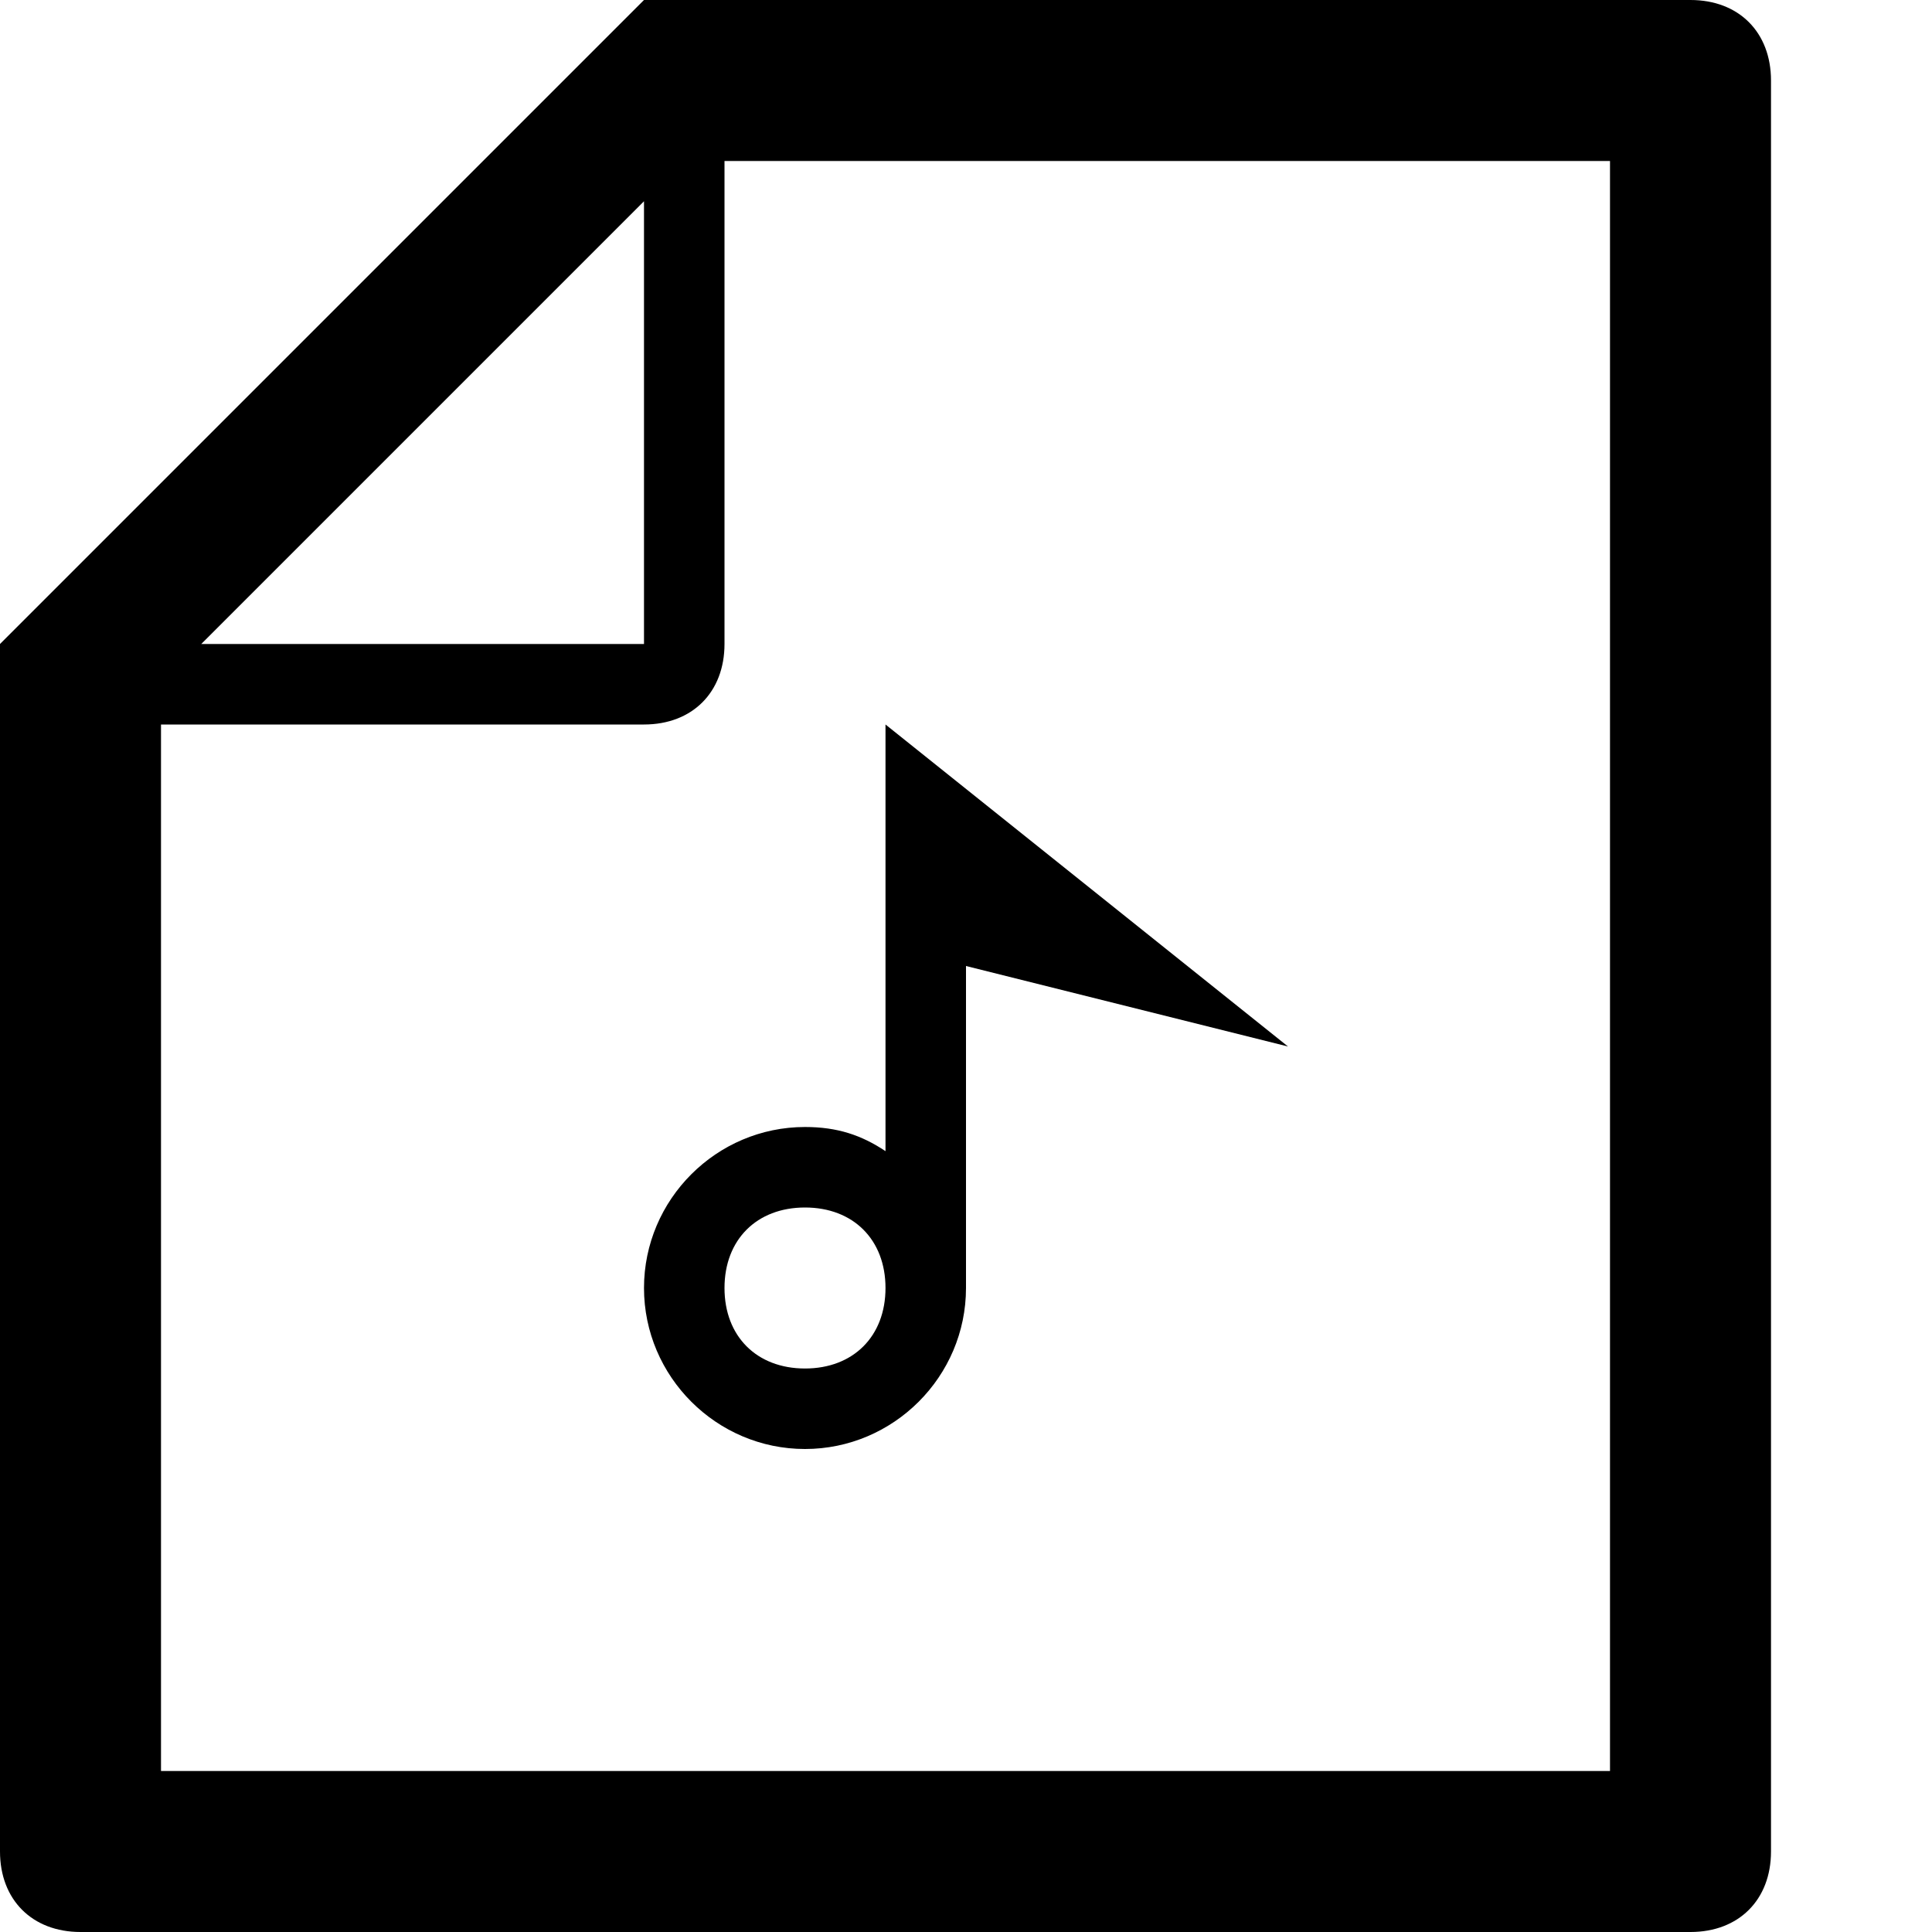
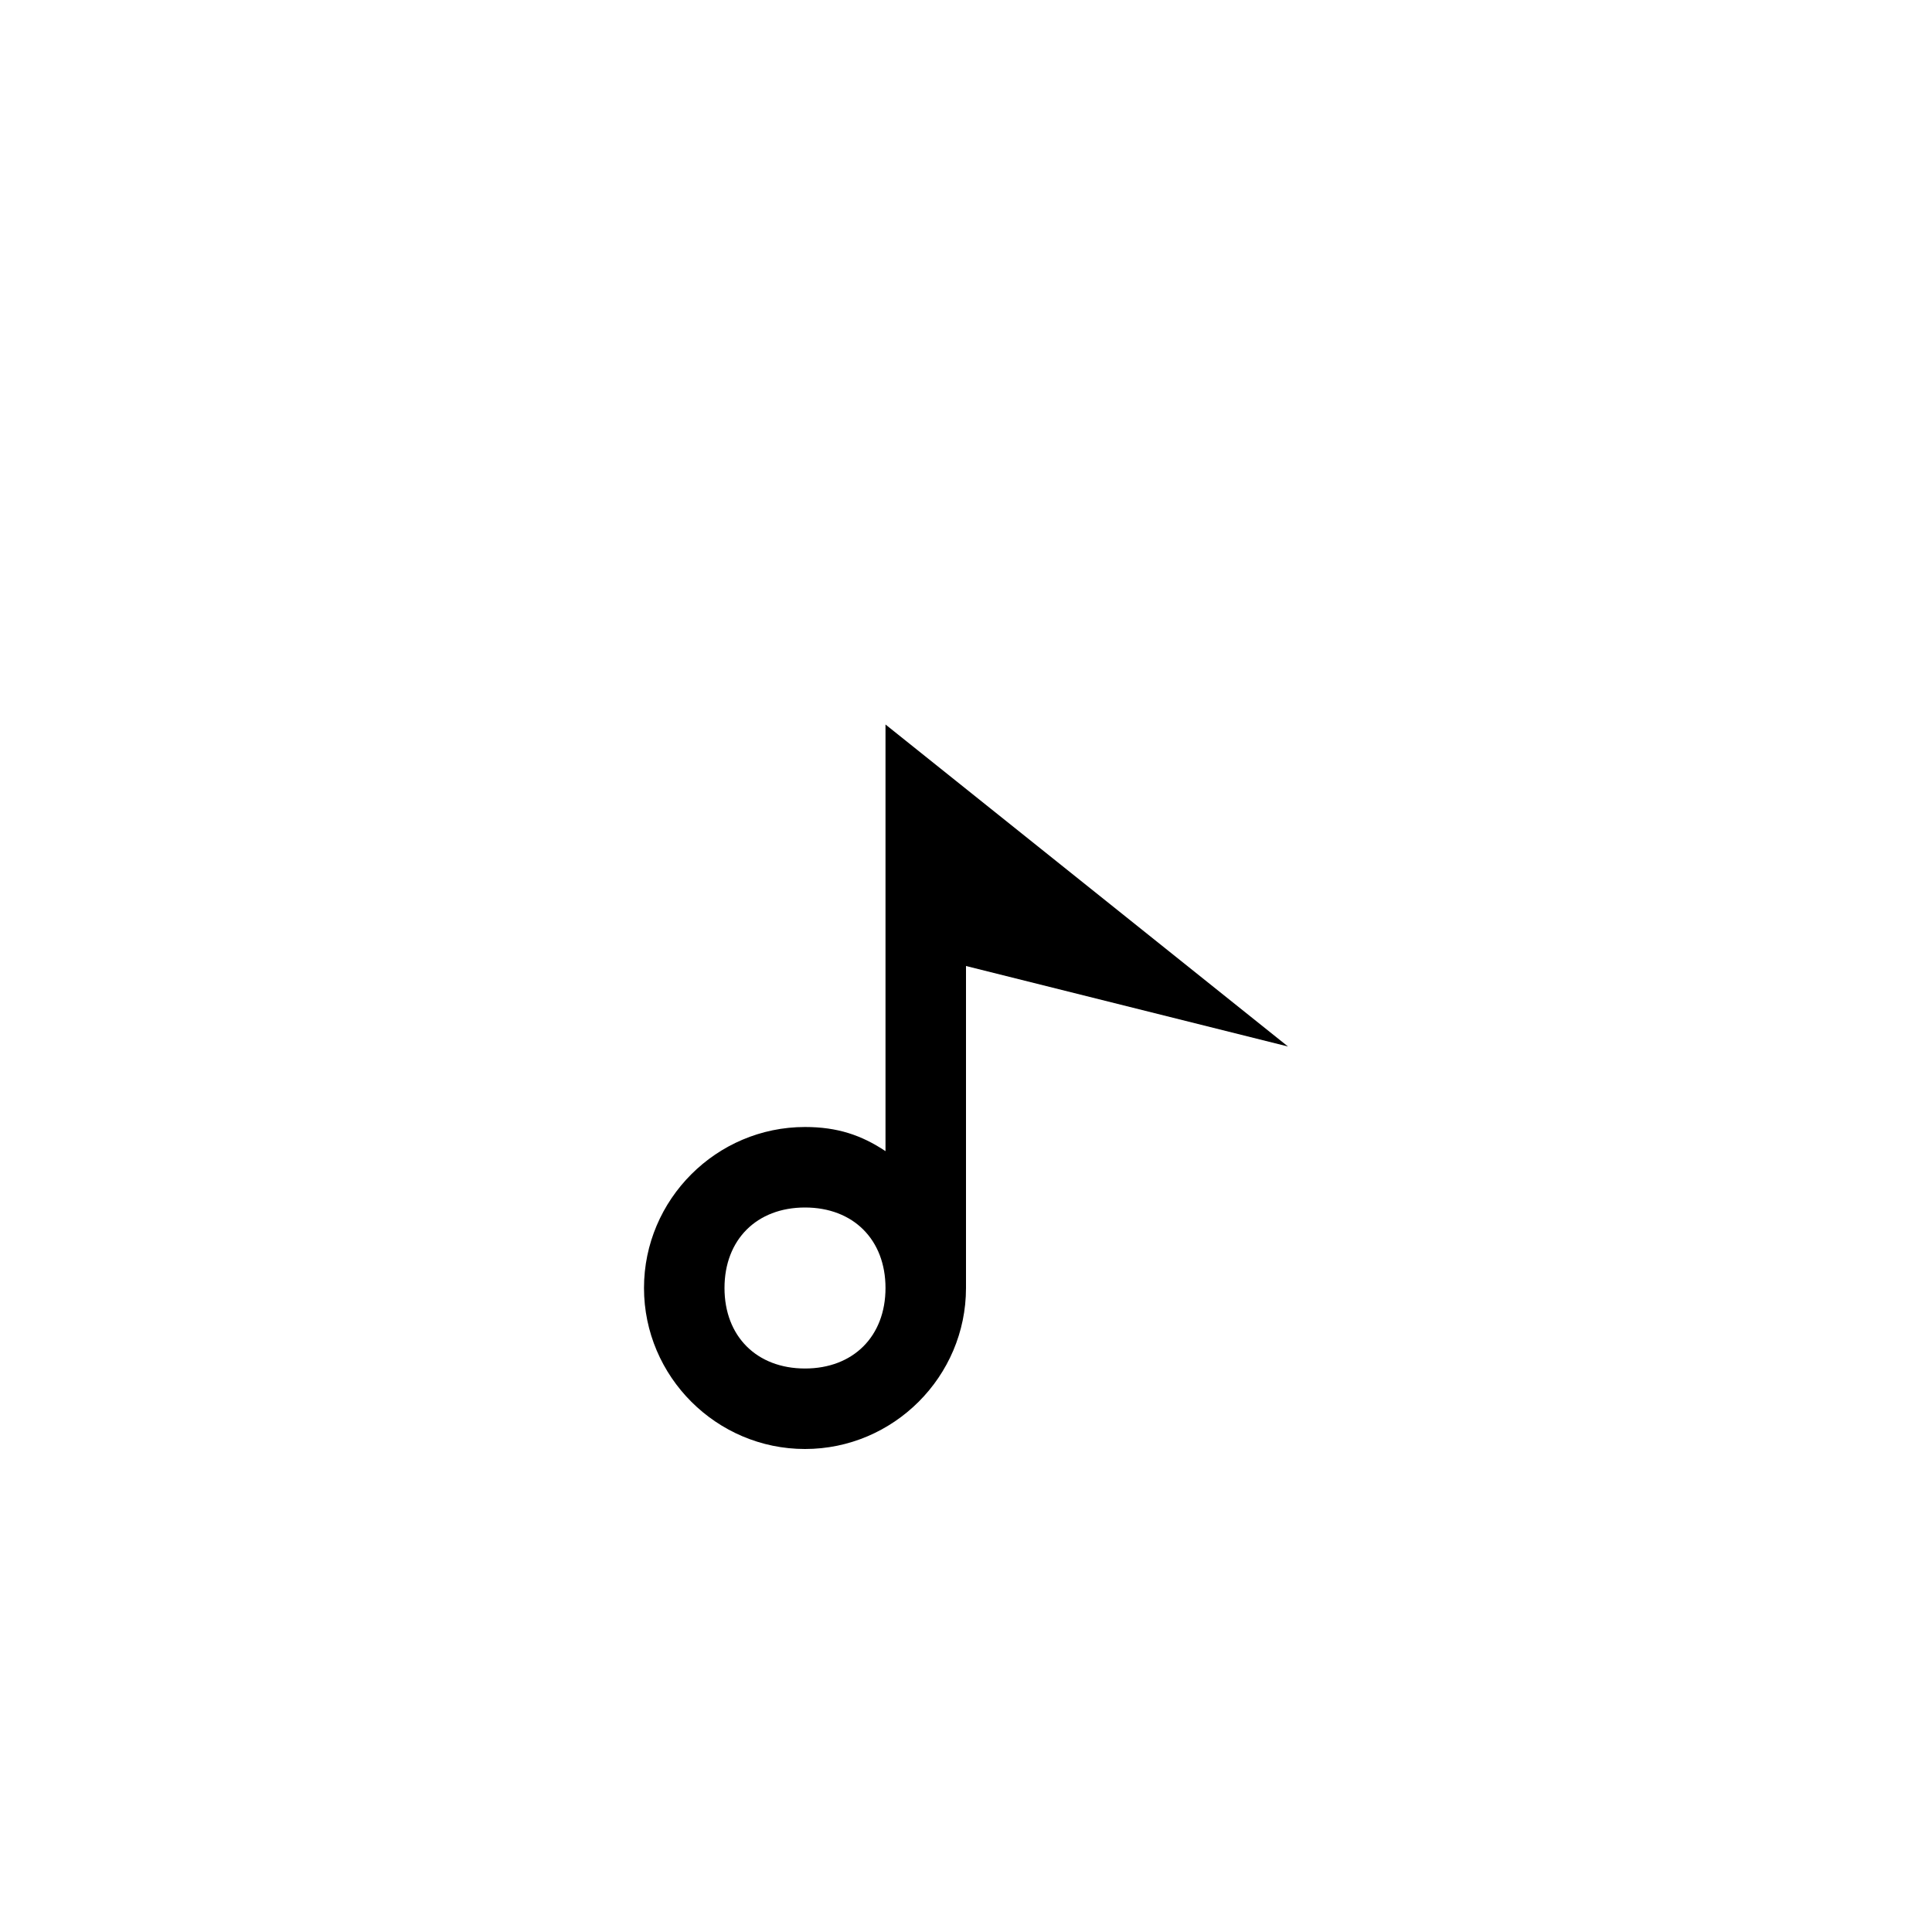
<svg xmlns="http://www.w3.org/2000/svg" enable-background="new 0 0 24 24" height="24px" id="Layer_1" version="1.1" viewBox="0 0 24 24" width="24px" xml:space="preserve">
  <g>
-     <path d="M21,0H9H8L0,8v1v14c0,0.6,0.4,1,1,1h20c0.6,0,1-0.4,1-1V1C22,0.4,21.6,0,21,0z M8,2.5V8H2.5L8,2.5z M20,22H2V9h6   c0.6,0,1-0.4,1-1V2h11V22z" />
    <path d="M8,16c0,1.1,0.9,2,2,2s2-0.9,2-2v-4l4,1l-5-4v5.3c-0.3-0.2-0.6-0.3-1-0.3C8.9,14,8,14.9,8,16z M10,15c0.6,0,1,0.4,1,1   s-0.4,1-1,1s-1-0.4-1-1S9.4,15,10,15z" />
  </g>
</svg>